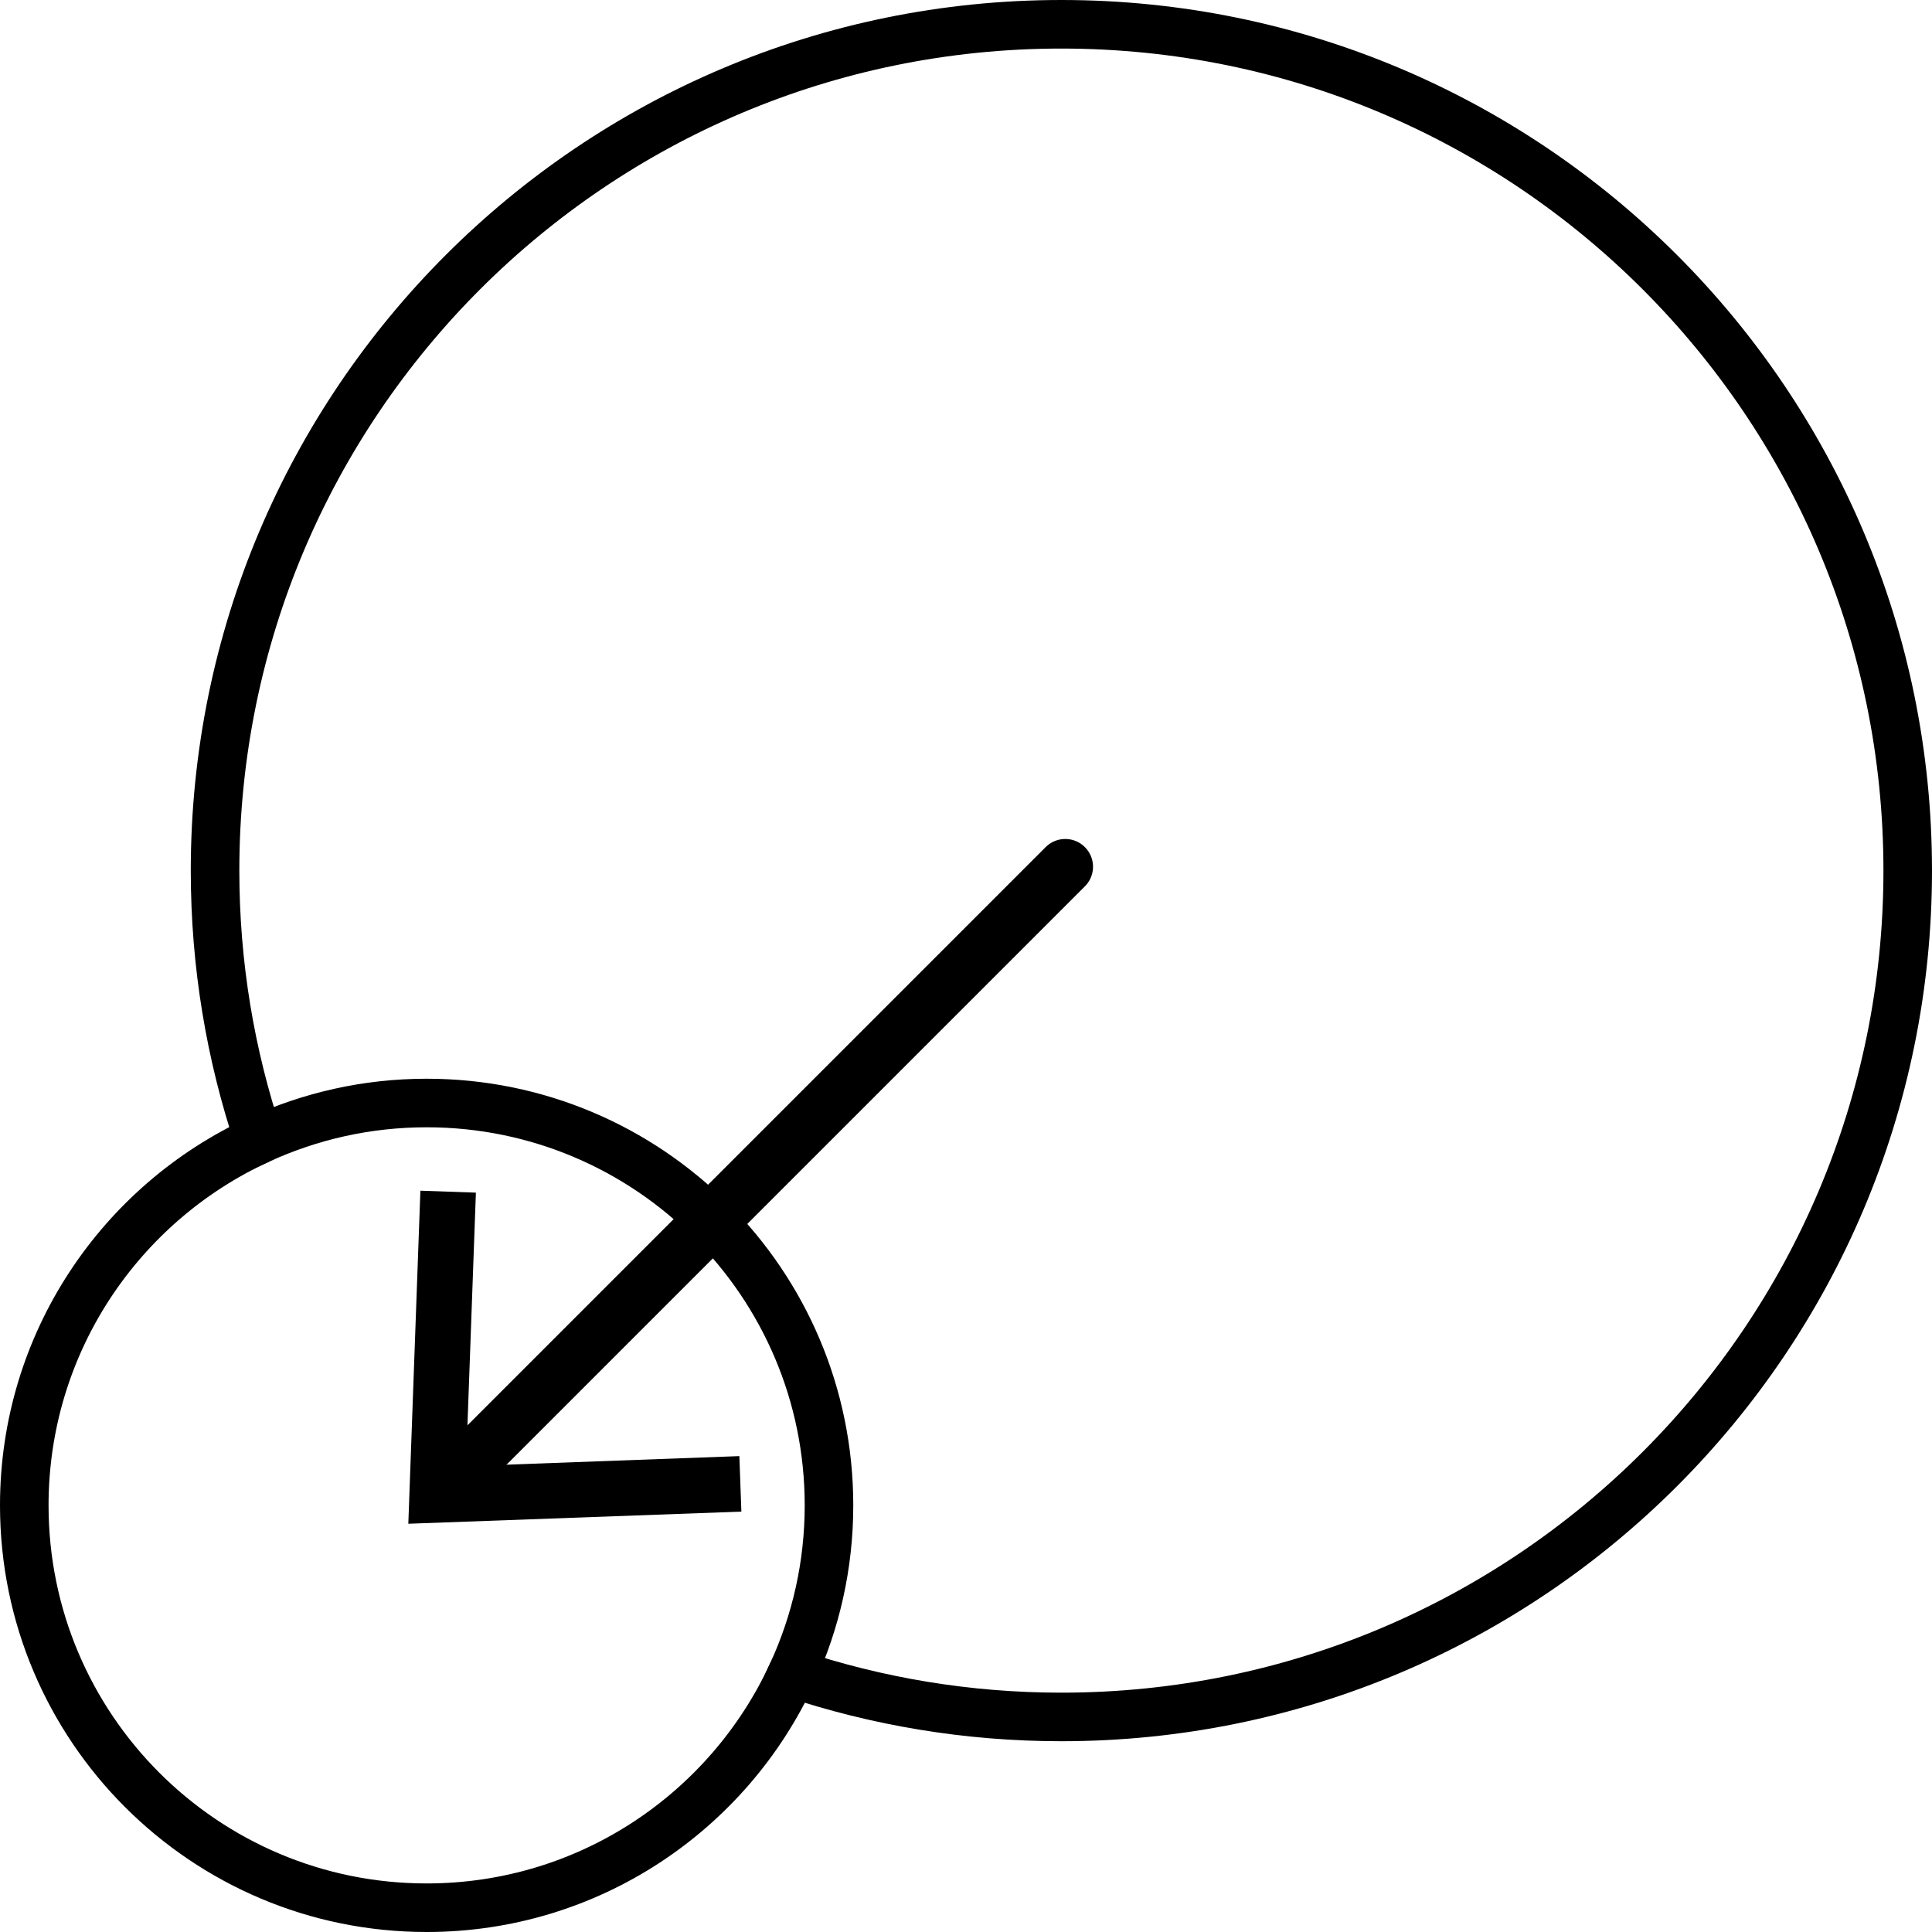
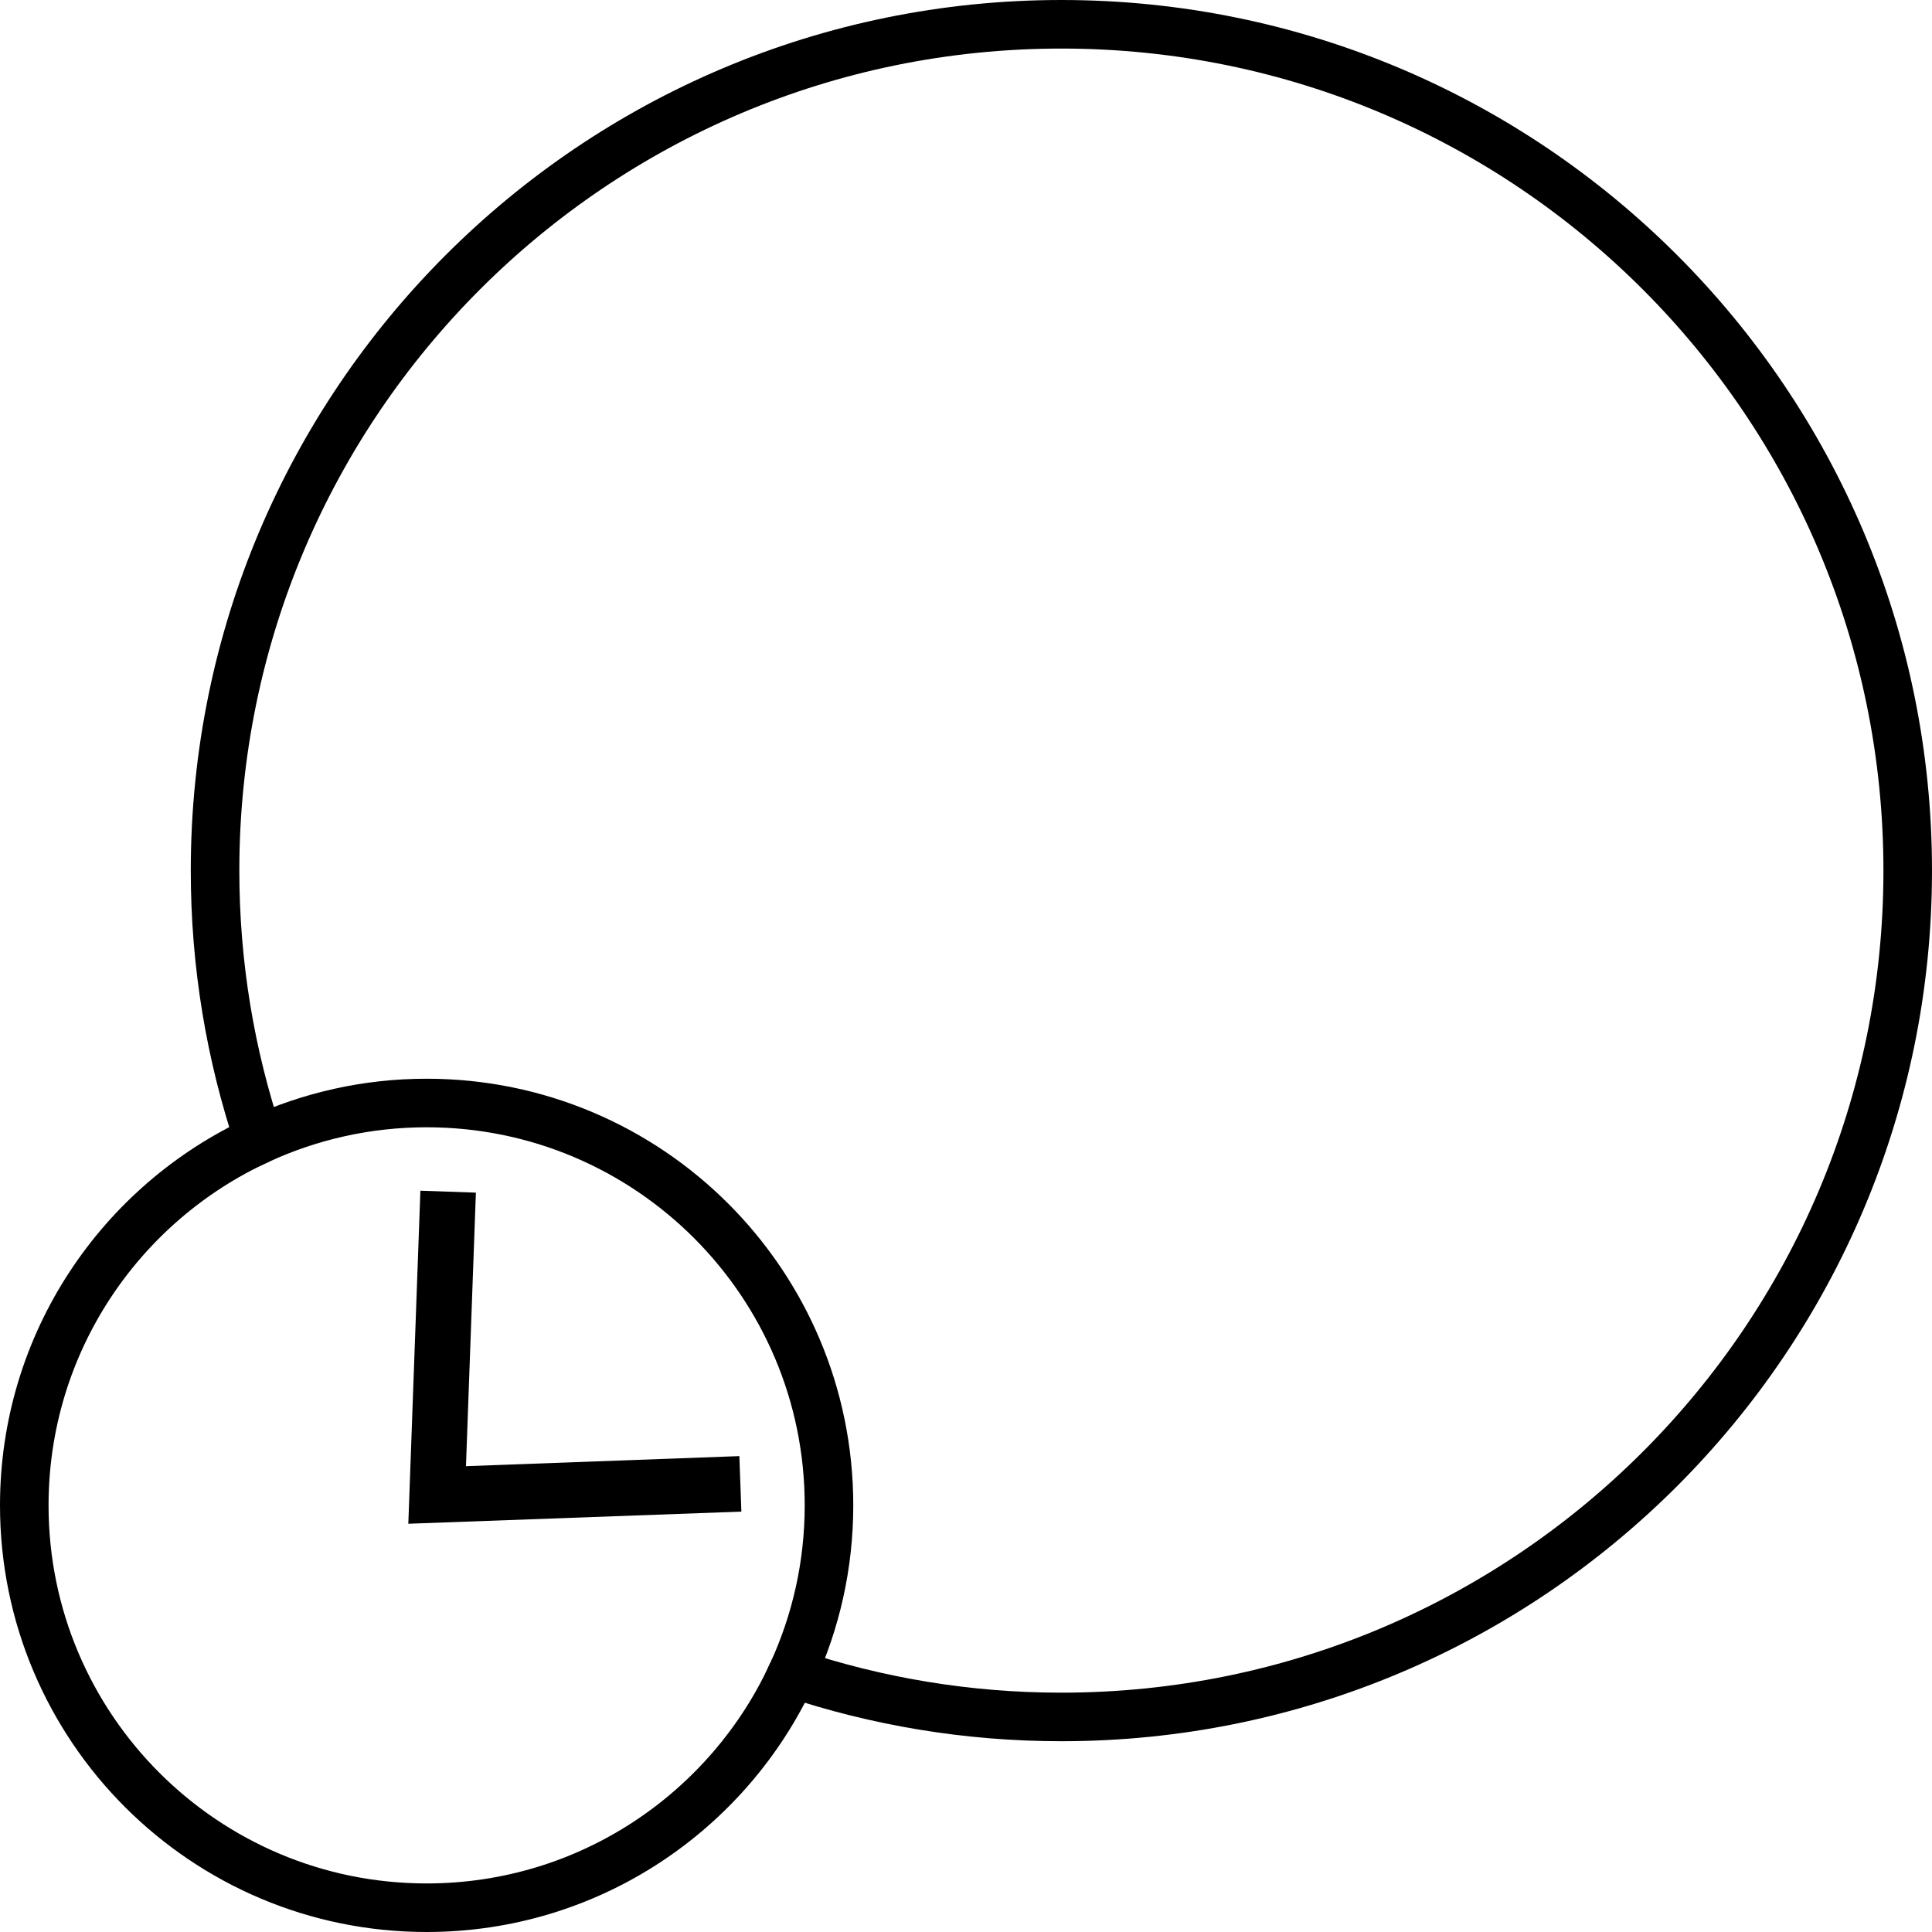
<svg xmlns="http://www.w3.org/2000/svg" id="Capa_2" viewBox="0 0 278.5 278.5">
  <defs>
    <style>.cls-1{stroke-linecap:round;stroke-width:8px;}.cls-1,.cls-2,.cls-3{fill:none;}.cls-1,.cls-3{stroke:#000;stroke-miterlimit:10;}.cls-3{stroke-width:7px;}</style>
  </defs>
  <g id="Capa_1-2">
    <g>
      <g>
-         <path class="cls-2" d="M61.5,159c-8.64,0-16.83,1.9-24.2,5.29,12.12,36.17,40.73,64.78,76.91,76.91,3.39-7.37,5.29-15.56,5.29-24.2,0-32.03-25.97-58-58-58Z" />
+         <path class="cls-2" d="M61.5,159c-8.64,0-16.83,1.9-24.2,5.29,12.12,36.17,40.73,64.78,76.91,76.91,3.39-7.37,5.29-15.56,5.29-24.2,0-32.03-25.97-58-58-58" />
        <path class="cls-3" d="M37.3,164.29c-19.95,9.17-33.8,29.32-33.8,52.71,0,32.03,25.97,58,58,58,23.39,0,43.54-13.86,52.71-33.8" />
        <path class="cls-3" d="M153,3.5C85.62,3.5,31,58.12,31,125.5c0,13.56,2.22,26.6,6.3,38.79,7.37-3.39,15.56-5.29,24.2-5.29,32.03,0,58,25.97,58,58,0,8.64-1.9,16.83-5.29,24.2,12.19,4.08,25.23,6.3,38.79,6.3,67.38,0,122-54.62,122-122S220.38,3.5,153,3.5Z" />
      </g>
      <g>
-         <line class="cls-1" x1="64.99" y1="213.51" x2="153.56" y2="124.94" />
        <polygon points="106.87 217.9 106.58 209.9 67.17 211.35 68.6 171.92 60.6 171.64 58.86 219.65 106.87 217.9" />
      </g>
    </g>
  </g>
</svg>